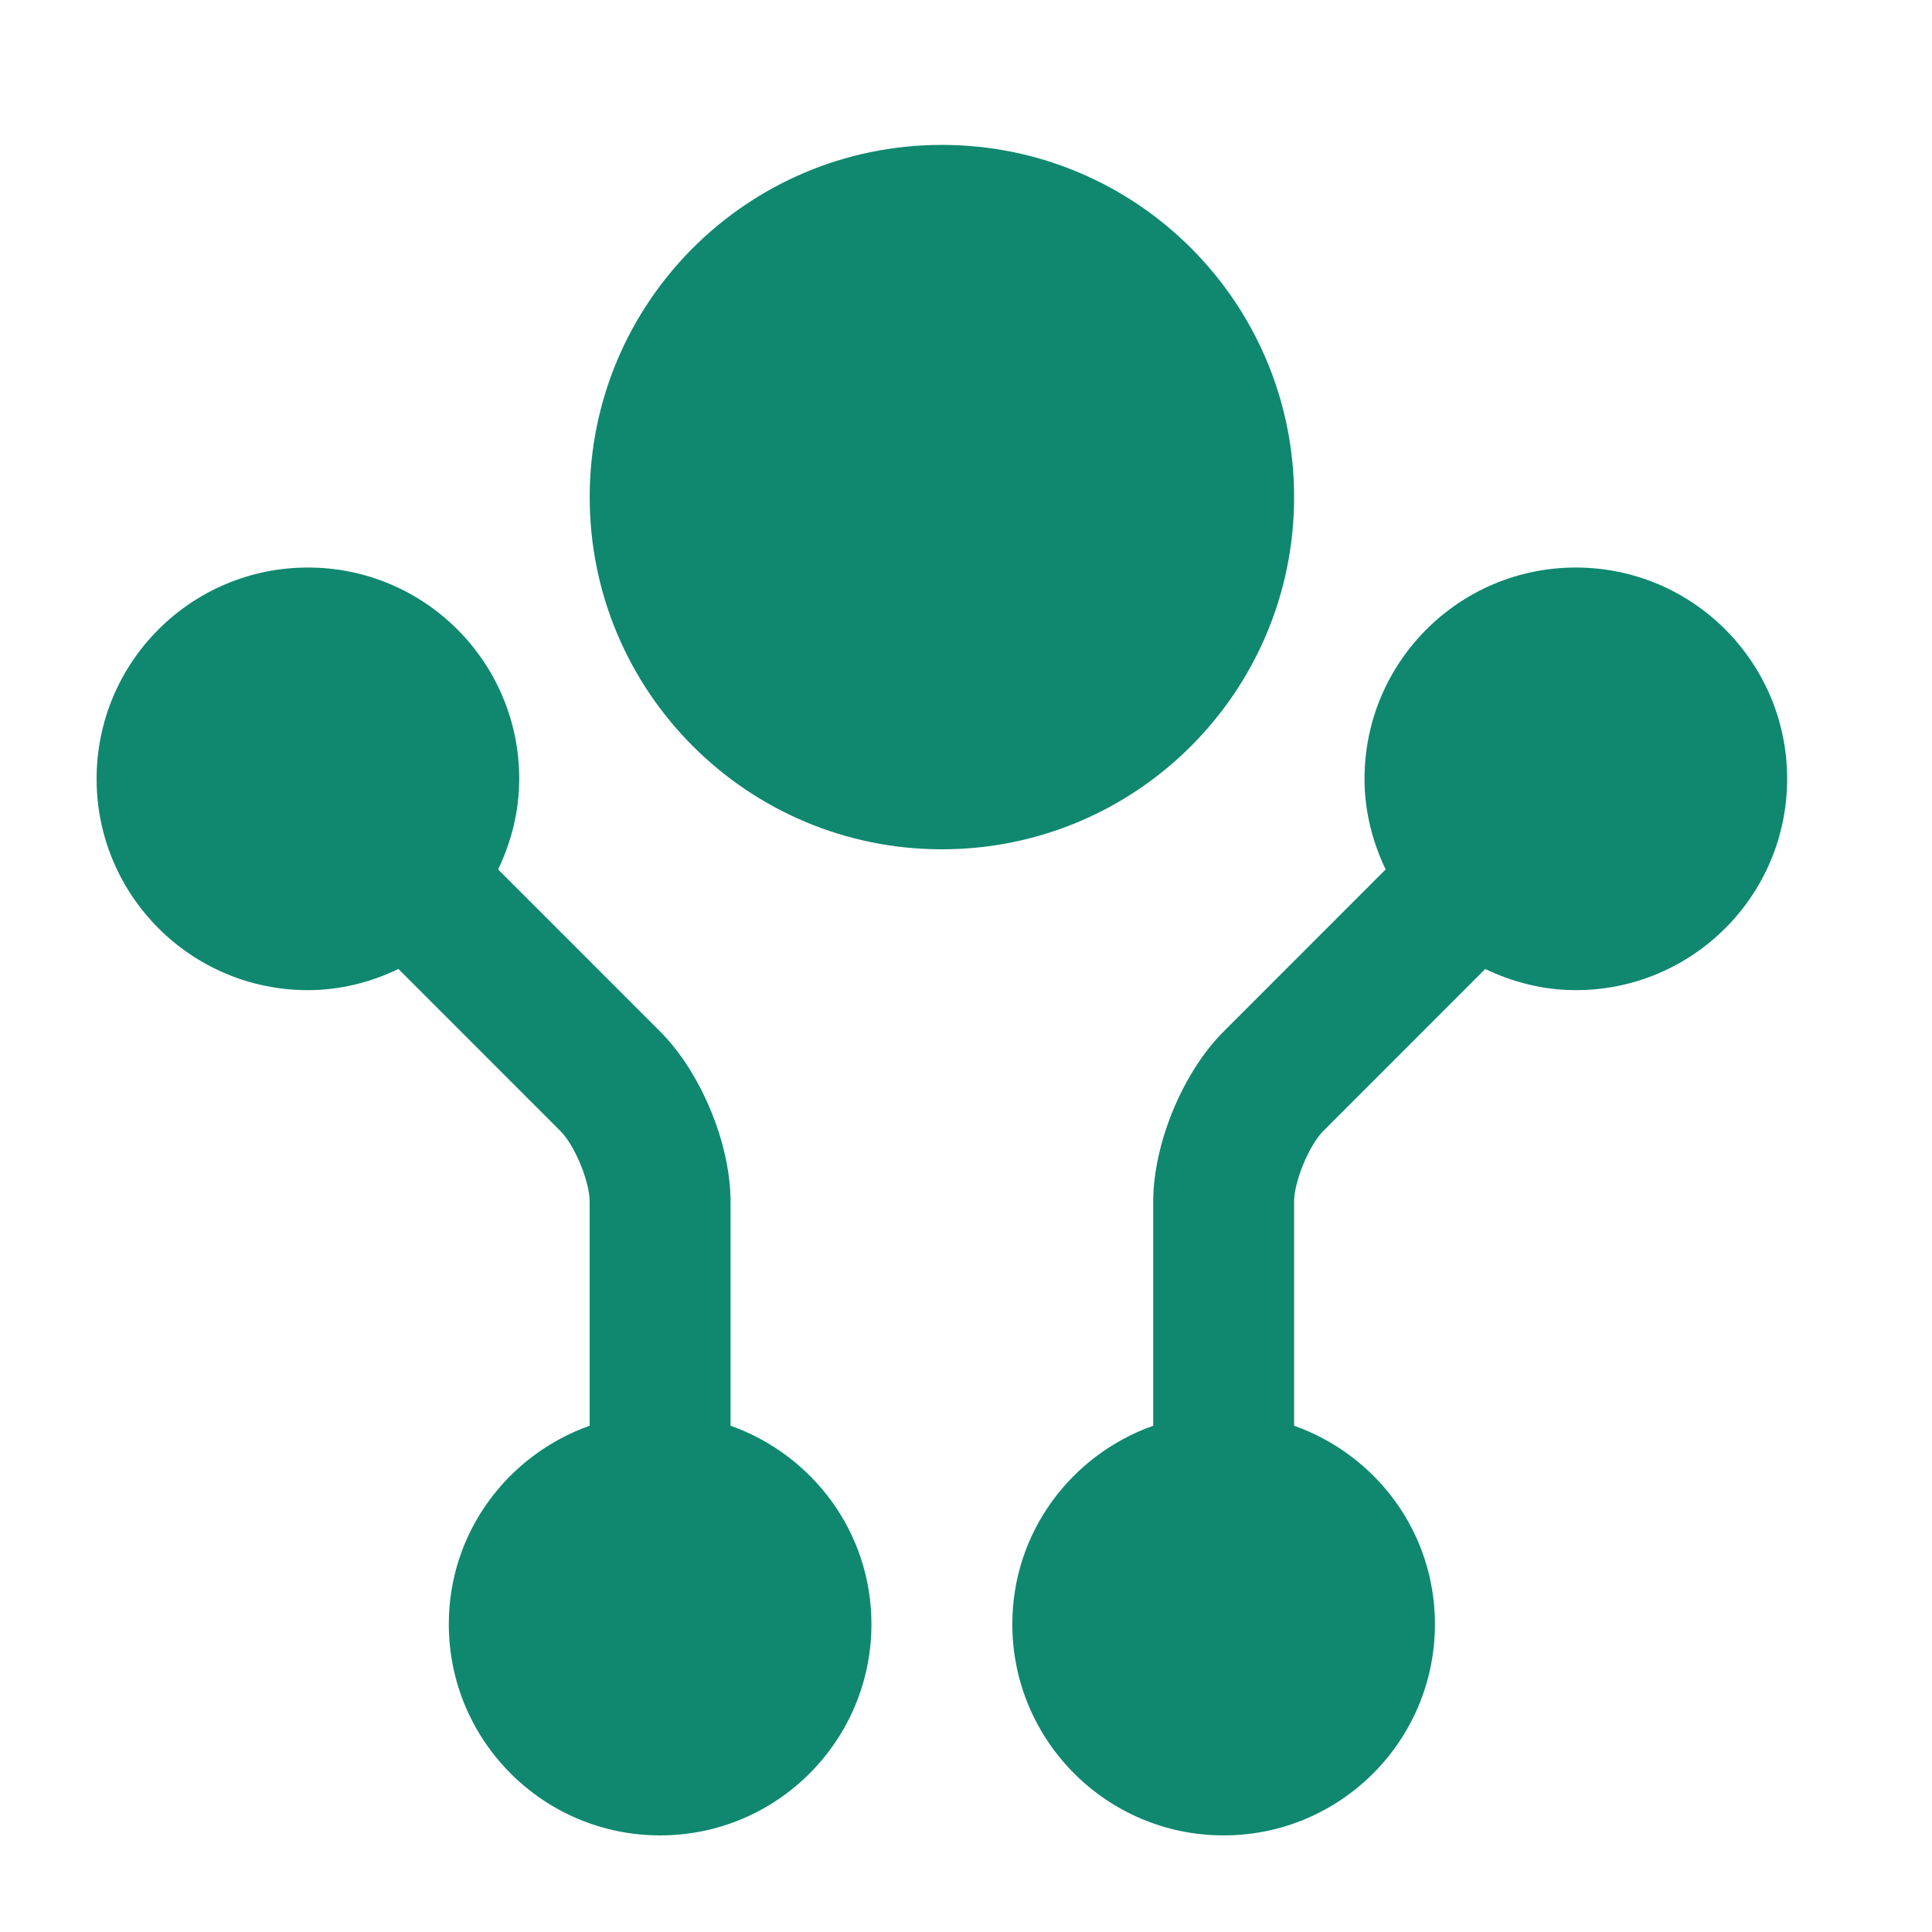
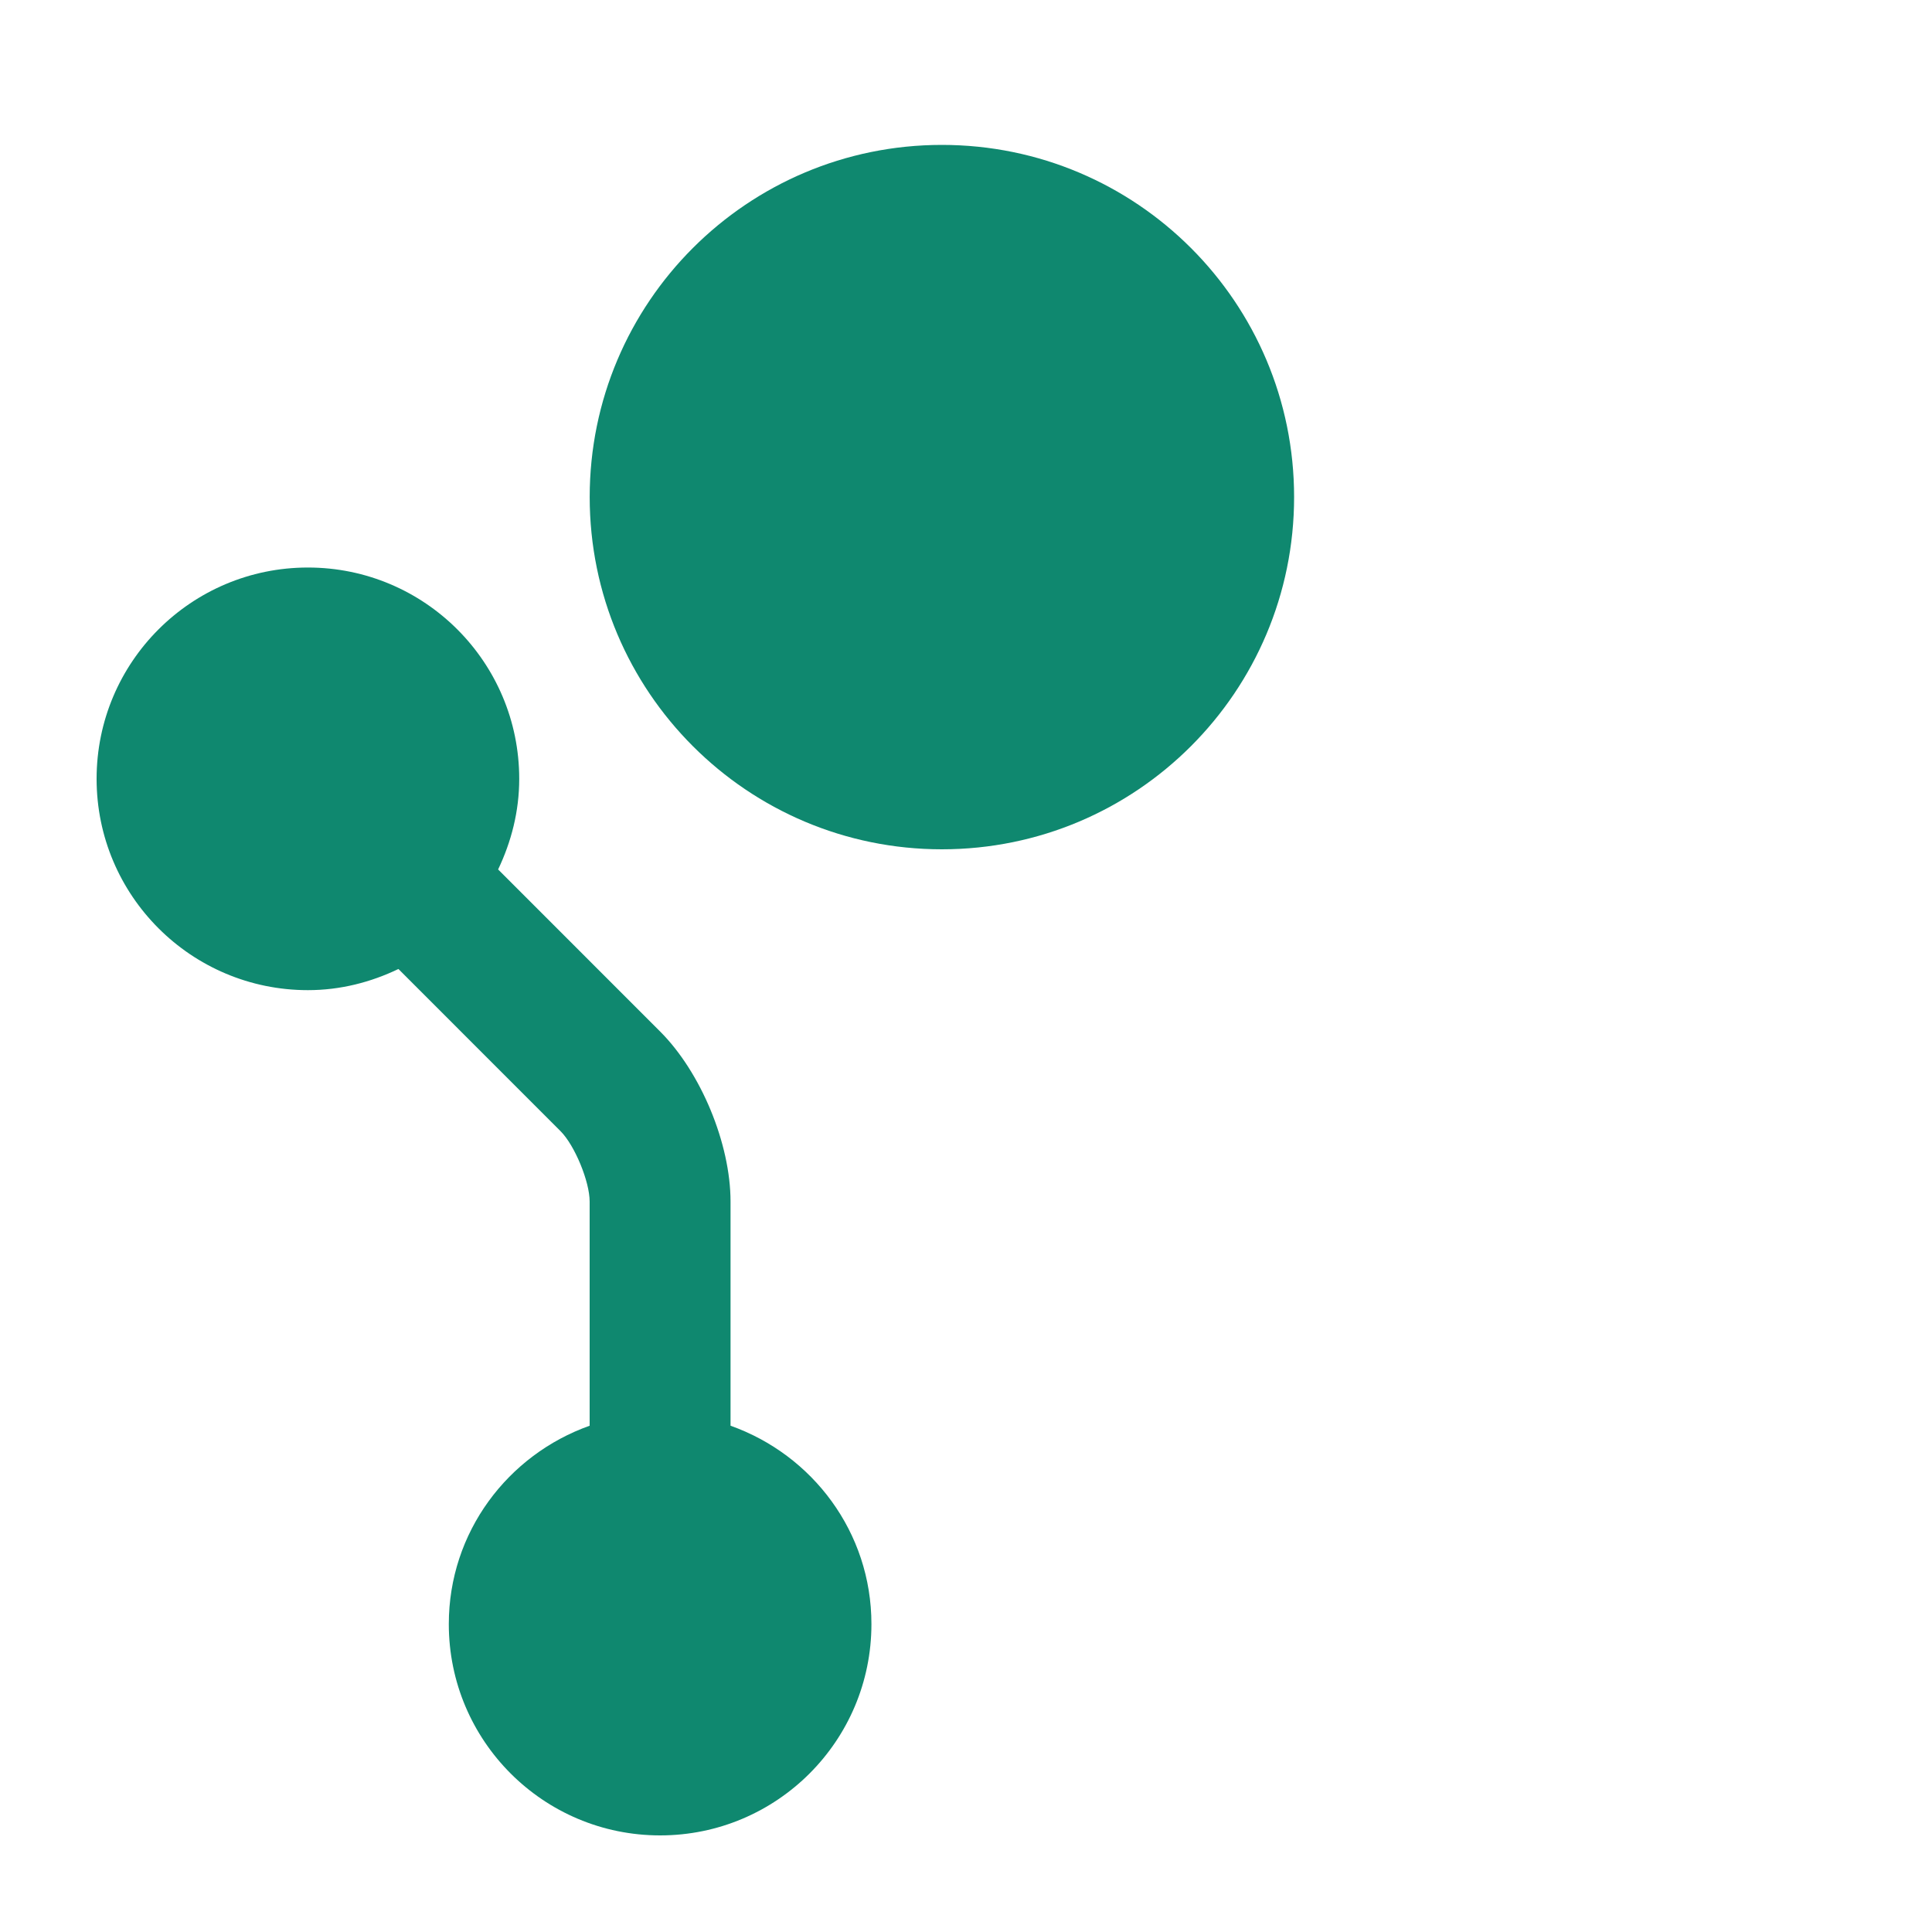
<svg xmlns="http://www.w3.org/2000/svg" width="40" height="40" viewBox="0 0 40 40" fill="none">
  <path d="M26.793 10.291C26.793 14.319 23.531 17.584 19.501 17.584C15.473 17.584 12.209 14.319 12.209 10.291C12.209 6.264 15.473 3 19.501 3C23.531 3 26.793 6.264 26.793 10.291Z" fill="#0F886F" />
  <path d="M15.125 29.518V24.877C15.125 23.681 14.513 22.201 13.667 21.356L10.313 18.001C10.585 17.43 10.75 16.8 10.75 16.125C10.75 13.709 8.792 11.75 6.375 11.75C3.958 11.75 2 13.709 2 16.125C2 18.541 3.958 20.5 6.375 20.5C7.05 20.5 7.679 20.335 8.249 20.062L11.604 23.418C11.898 23.711 12.208 24.461 12.208 24.877V29.518C10.514 30.12 9.292 31.722 9.292 33.625C9.292 36.042 11.25 38 13.667 38C16.083 38 18.042 36.042 18.042 33.625C18.042 31.722 16.82 30.12 15.125 29.518Z" fill="#0F886F" />
-   <path d="M32.626 11.75C30.209 11.75 28.251 13.709 28.251 16.125C28.251 16.8 28.416 17.43 28.688 18.001L25.334 21.356C24.488 22.201 23.876 23.681 23.876 24.877V29.518C22.18 30.12 20.959 31.722 20.959 33.625C20.959 36.042 22.918 38 25.334 38C27.751 38 29.709 36.042 29.709 33.625C29.709 31.722 28.489 30.12 26.793 29.518V24.877C26.793 24.461 27.103 23.711 27.396 23.418L30.75 20.062C31.322 20.335 31.952 20.5 32.626 20.5C35.042 20.5 37.001 18.541 37.001 16.125C37.001 13.709 35.042 11.75 32.626 11.75Z" fill="#0F886F" />
</svg>